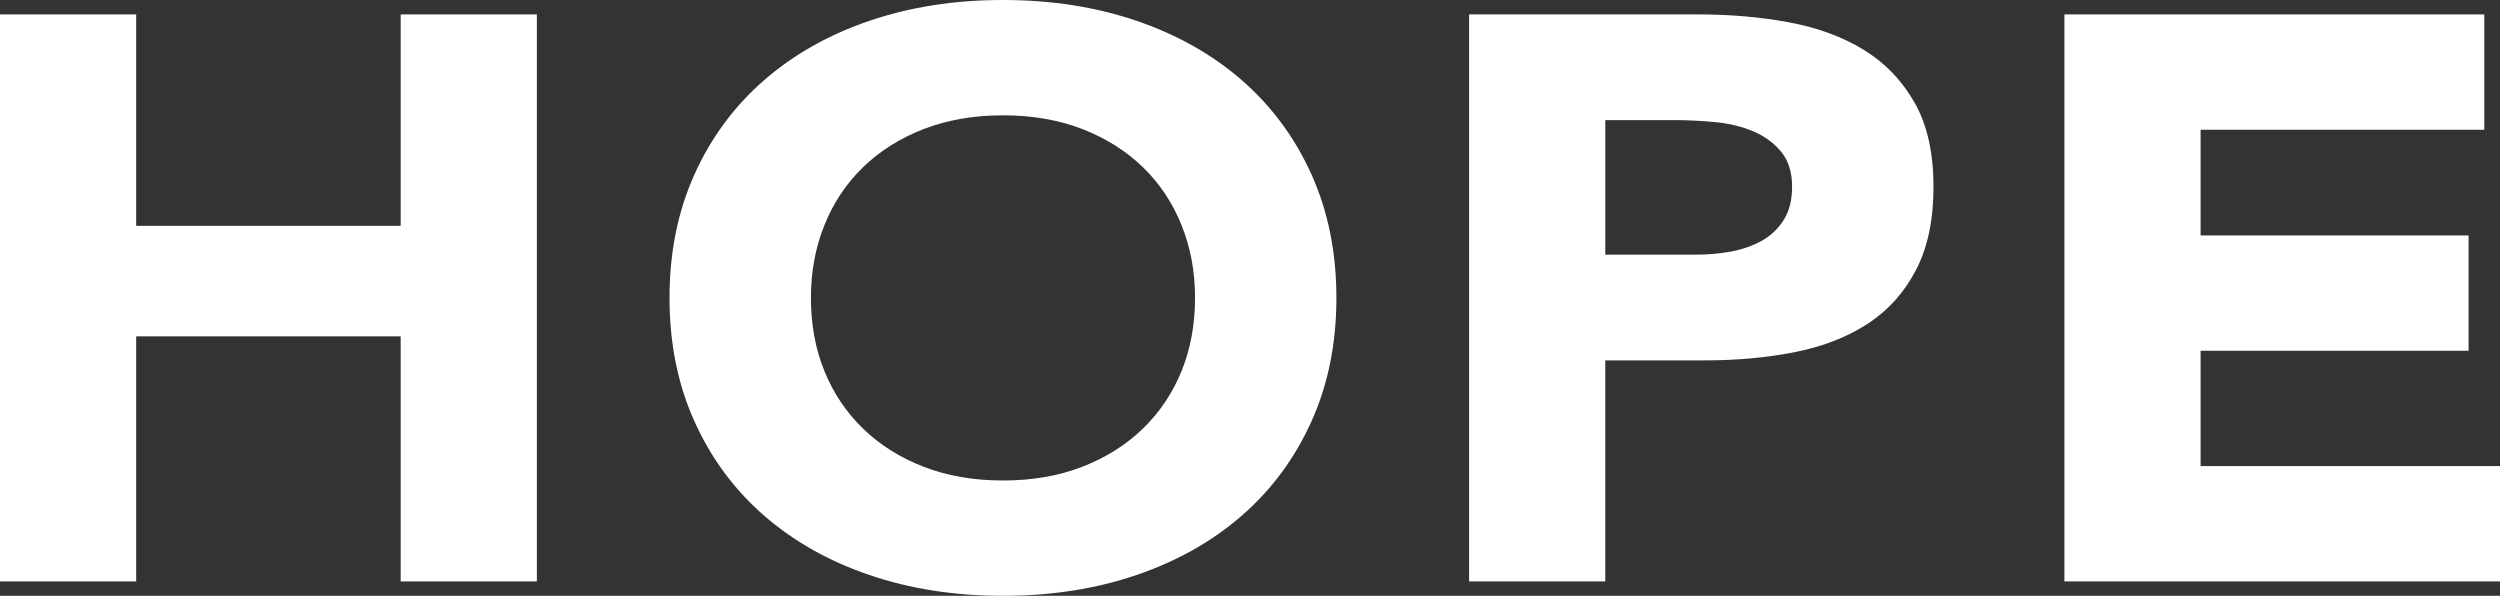
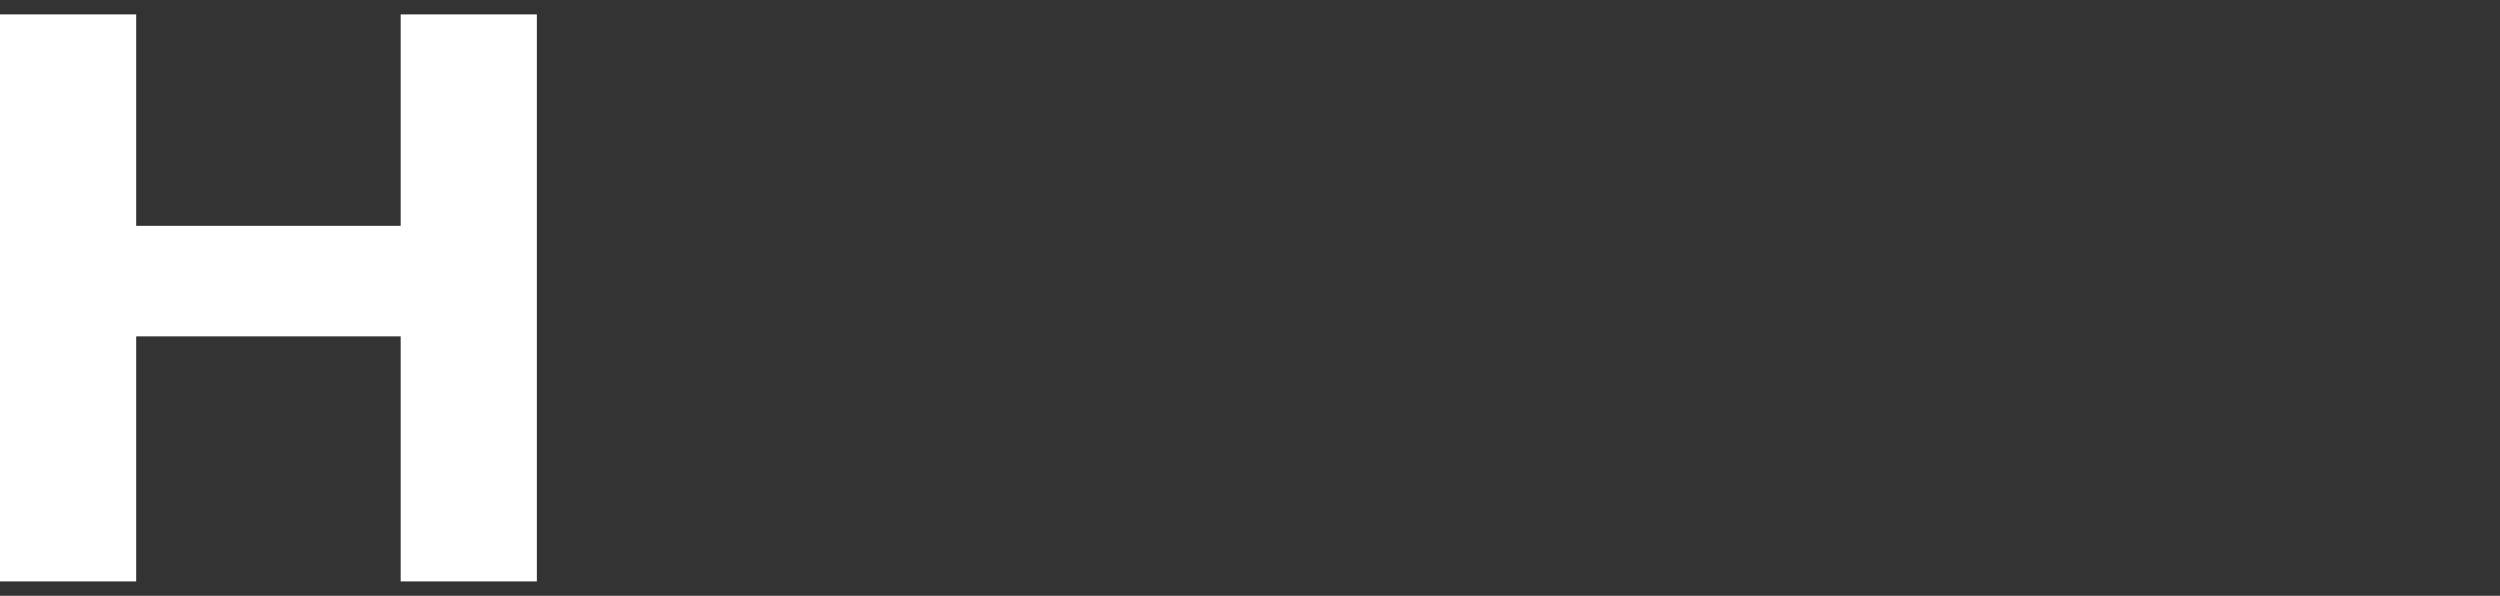
<svg xmlns="http://www.w3.org/2000/svg" id="uuid-50b0df64-e36b-4837-a529-0dc7c642bc5a" viewBox="0 0 1817.99 433.28">
  <rect x="0" y="0" width="1817.99" height="433.28" fill="#333333" stroke="none" />
  <defs>
    <style>.uuid-0498df1f-f1ed-4ec1-bdad-721396858f2d{fill:#fff;stroke-width:0px;}</style>
  </defs>
  <g id="uuid-12296206-55ff-453e-bb43-5f4f37c4bc68">
    <path class="uuid-0498df1f-f1ed-4ec1-bdad-721396858f2d" d="M0,10.48h99.03v153.75h192.34V10.48h99.03v412.32h-99.03v-178.2H99.03v178.2H0V10.48Z" />
-     <path class="uuid-0498df1f-f1ed-4ec1-bdad-721396858f2d" d="M486.87,216.64c0-33,6.03-62.9,18.09-89.68,12.06-26.79,28.88-49.59,50.46-68.43,21.58-18.83,47.18-33.29,76.81-43.39,29.62-10.09,61.99-15.14,97.12-15.14s67.5,5.05,97.12,15.14c29.62,10.1,55.23,24.56,76.81,43.39,21.58,18.84,38.4,41.64,50.46,68.43,12.06,26.79,18.09,56.69,18.09,89.68s-6.03,62.9-18.09,89.68c-12.06,26.79-28.88,49.6-50.46,68.43-21.58,18.84-47.19,33.29-76.81,43.39-29.63,10.09-62,15.14-97.12,15.14s-67.5-5.05-97.12-15.14c-29.63-10.09-55.23-24.55-76.81-43.39-21.58-18.83-38.4-41.64-50.46-68.43s-18.09-56.68-18.09-89.68ZM589.7,216.64c0,19.42,3.27,37.18,9.84,53.29,6.56,16.12,15.97,30.09,28.25,41.93,12.27,11.85,26.98,21.06,44.12,27.66,17.14,6.61,36.28,9.9,57.45,9.9s40.31-3.29,57.45-9.9c17.14-6.6,31.84-15.81,44.12-27.66,12.27-11.84,21.68-25.82,28.25-41.93,6.56-16.11,9.84-33.87,9.84-53.29s-3.28-36.69-9.84-53c-6.57-16.31-15.98-30.37-28.25-42.22-12.28-11.84-26.98-21.06-44.12-27.66-17.14-6.6-36.29-9.9-57.45-9.9s-40.31,3.3-57.45,9.9c-17.14,6.61-31.85,15.82-44.12,27.66-12.28,11.85-21.69,25.92-28.25,42.22-6.57,16.31-9.84,33.98-9.84,53Z" />
-     <path class="uuid-0498df1f-f1ed-4ec1-bdad-721396858f2d" d="M1068.32,10.48h166.95c23.27,0,45.28,1.95,66.02,5.82,20.73,3.89,38.82,10.58,54.27,20.09,15.44,9.52,27.71,22.33,36.82,38.44,9.1,16.12,13.65,36.4,13.65,60.86s-4.24,44.26-12.7,60.57c-8.47,16.31-20.1,29.32-34.91,39.02-14.82,9.71-32.37,16.6-52.69,20.67-20.31,4.08-42.32,6.12-66.02,6.12h-72.36v160.73h-99.03V10.48ZM1167.35,185.19h66.02c8.89,0,17.46-.77,25.71-2.33,8.25-1.55,15.65-4.17,22.22-7.86,6.56-3.69,11.84-8.74,15.87-15.14,4.02-6.41,6.03-14.46,6.03-24.17,0-10.48-2.65-18.93-7.93-25.33-5.3-6.41-12.06-11.36-20.31-14.85-8.25-3.49-17.46-5.72-27.61-6.7-10.16-.96-19.9-1.46-29.2-1.46h-50.78v97.84Z" />
-     <path class="uuid-0498df1f-f1ed-4ec1-bdad-721396858f2d" d="M1501.23,10.48h305.33v83.86h-206.3v76.87h194.88v83.86h-194.88v83.86h217.73v83.86h-316.76V10.48Z" />
  </g>
</svg>